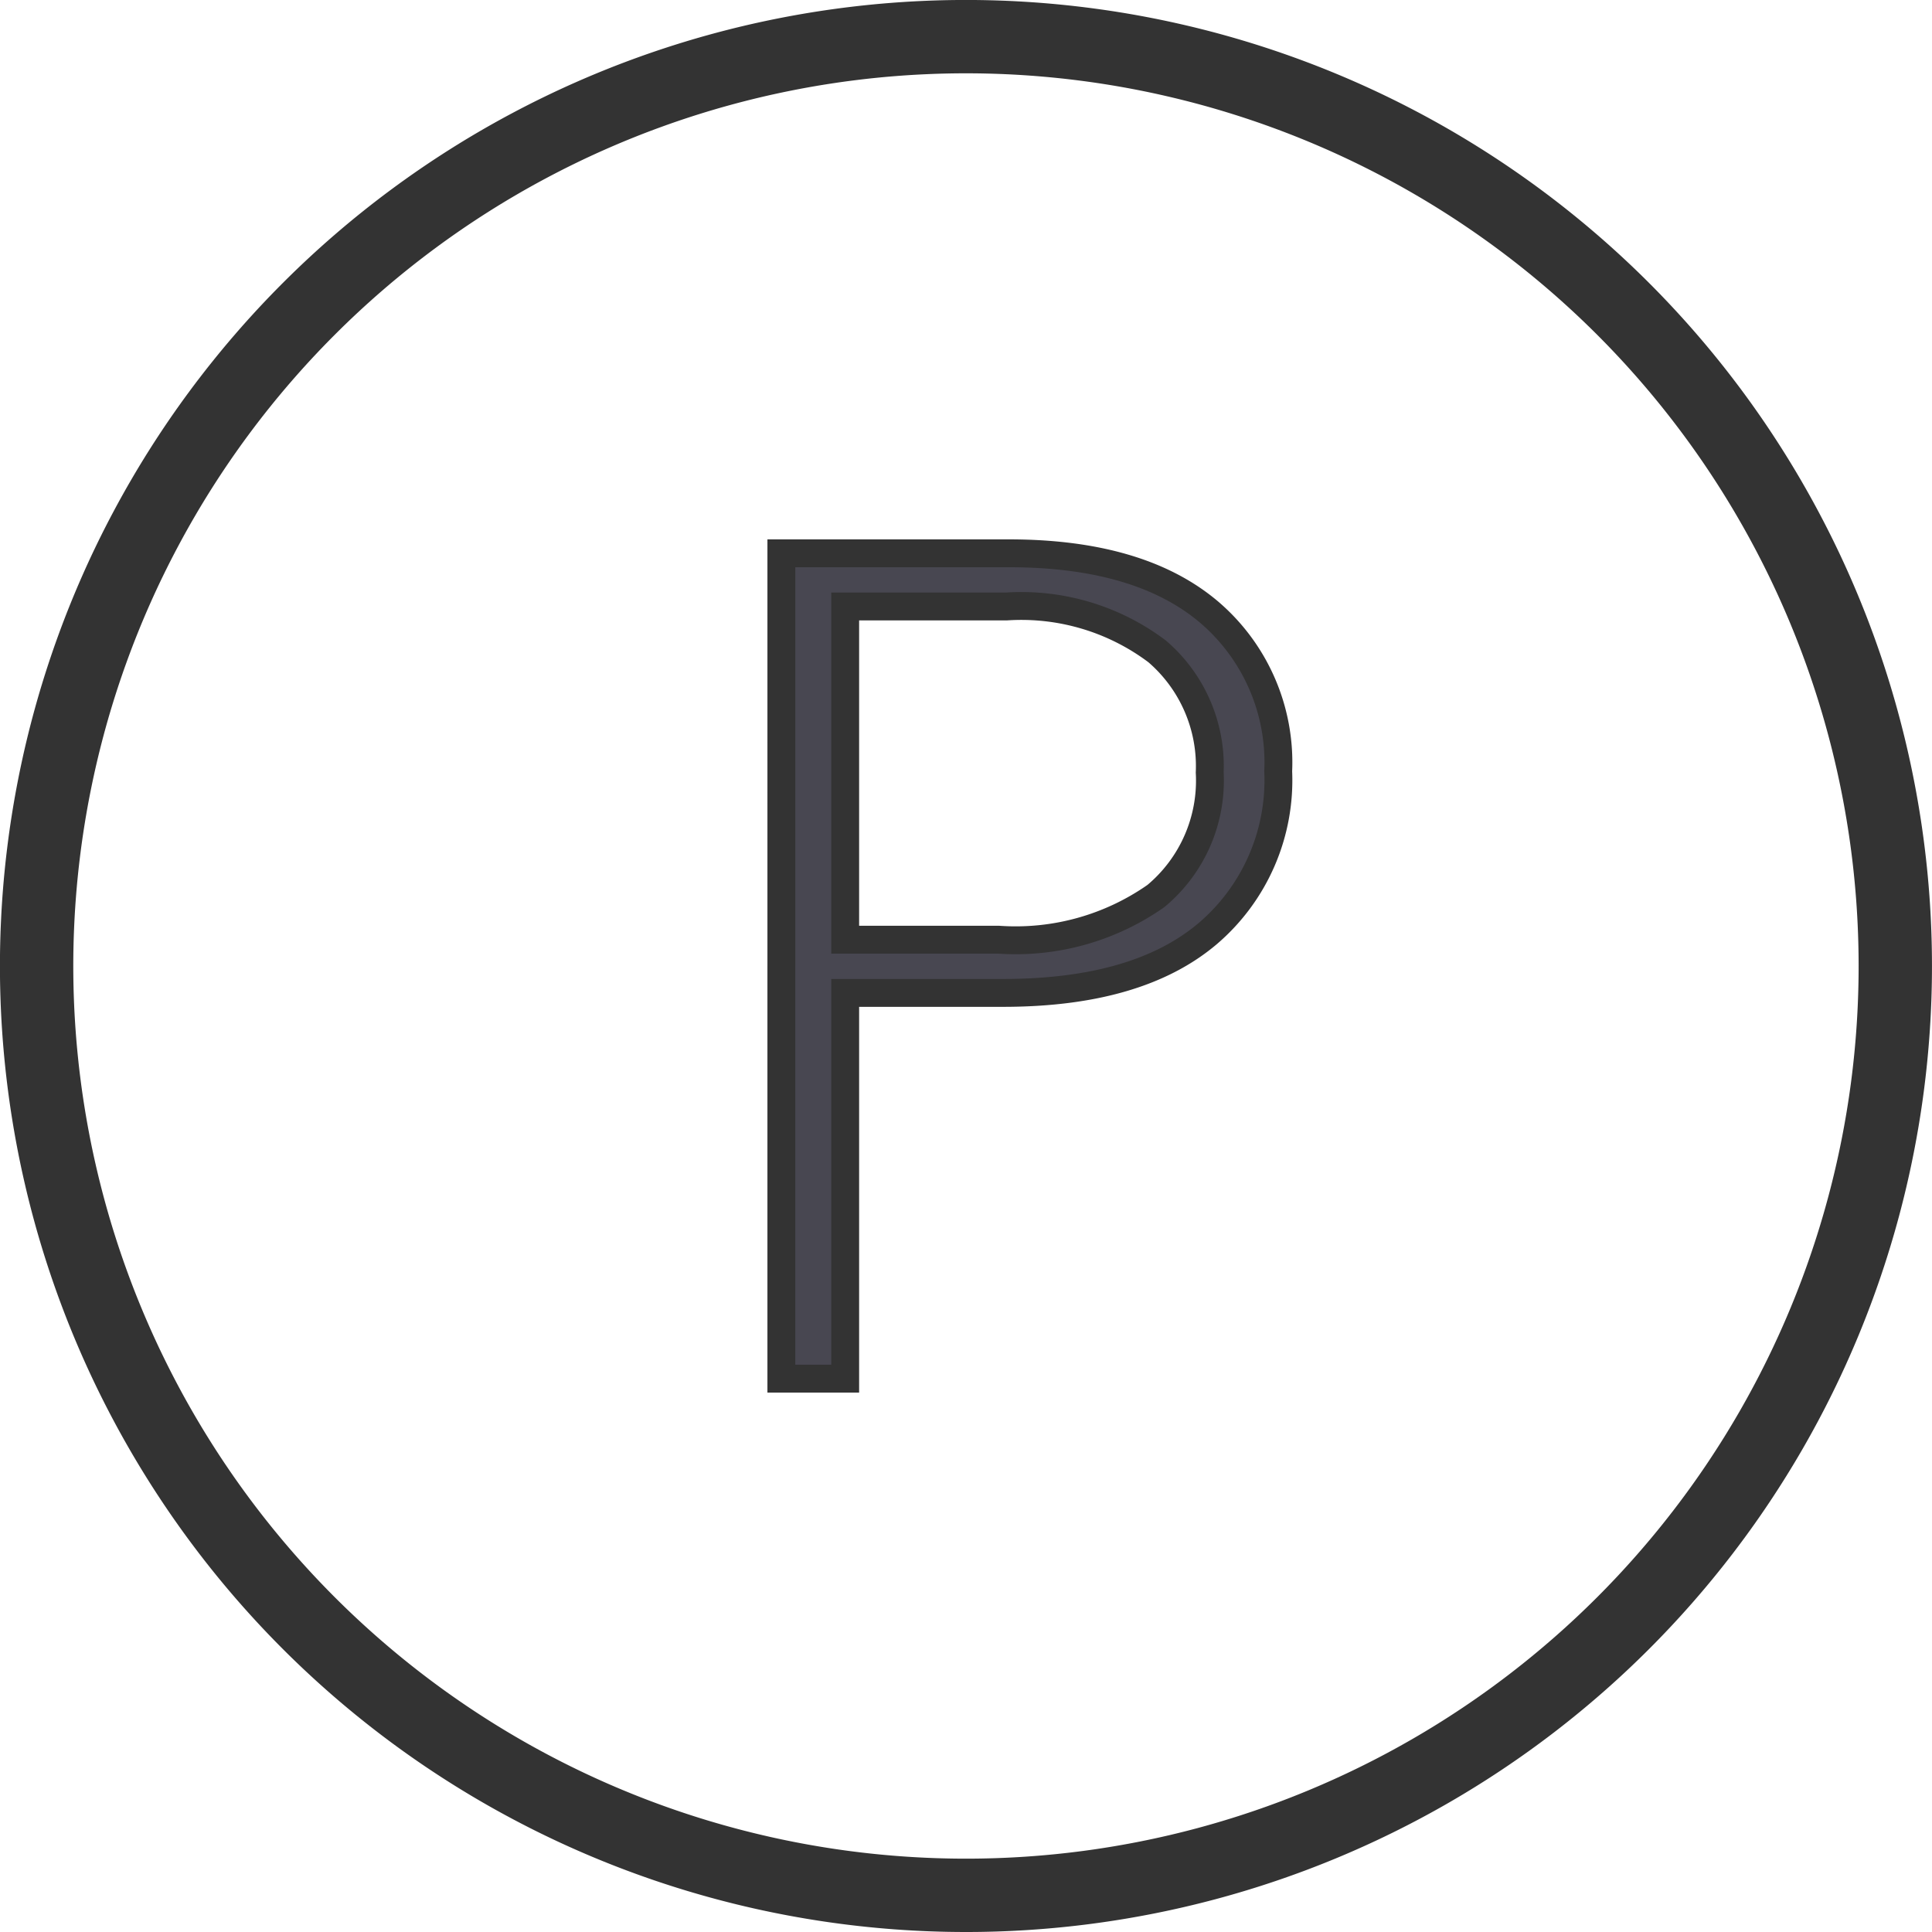
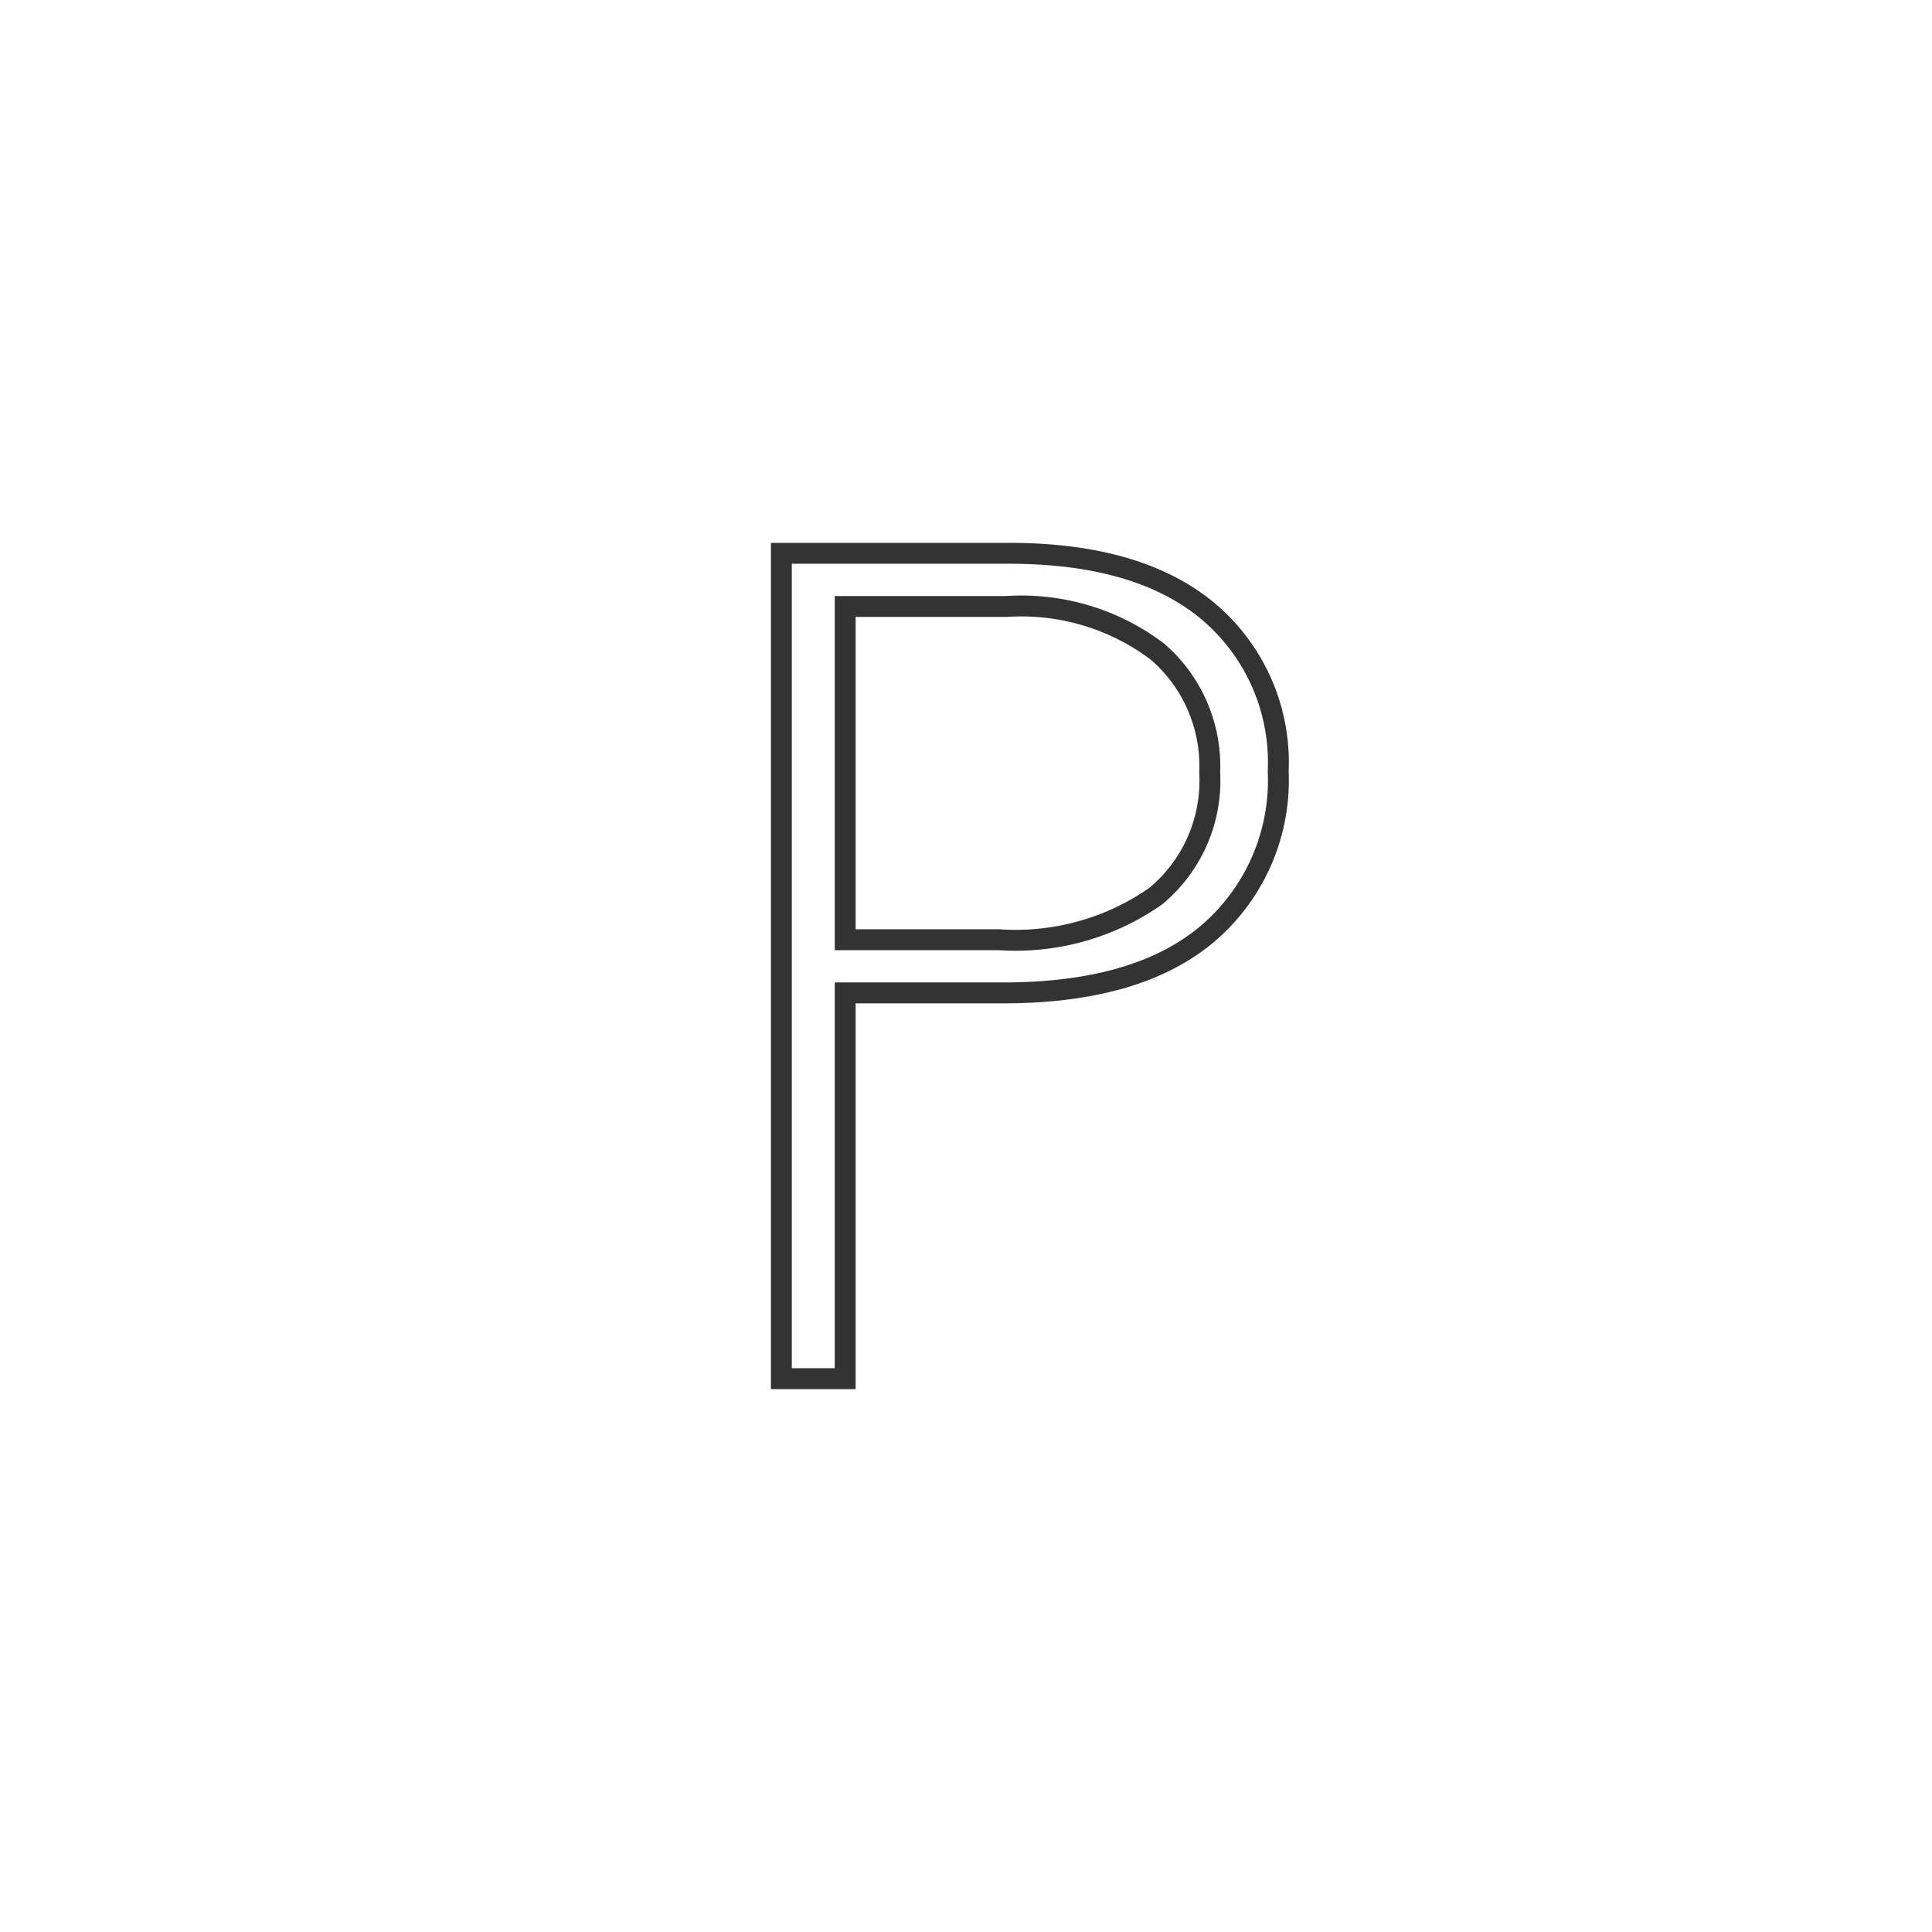
<svg xmlns="http://www.w3.org/2000/svg" width="69.329" height="69.329" viewBox="0 0 69.329 69.329">
  <defs>
    <clipPath id="clip-path">
      <rect id="Rectangle_5441" data-name="Rectangle 5441" width="69.329" height="69.329" transform="translate(0 0)" fill="none" stroke="#333" stroke-width="1" />
    </clipPath>
  </defs>
  <g id="Group_2228" data-name="Group 2228" transform="translate(0 0)">
    <g id="Group_2227" data-name="Group 2227" clip-path="url(#clip-path)">
-       <path id="Path_49394" data-name="Path 49394" d="M34.664,68.013h0A33.349,33.349,0,1,1,68.012,34.665,33.348,33.348,0,0,1,34.664,68.013Z" fill="none" stroke="#333" stroke-linecap="square" stroke-width="2.632" />
-       <path id="Path_49395" data-name="Path 49395" d="M28.039,19.855H36.2q4.685,0,7.176,2.1a7.089,7.089,0,0,1,2.492,5.724,7.234,7.234,0,0,1-2.513,5.809q-2.512,2.142-7.367,2.142H30.329V49.473h-2.29Zm2.29,1.908V33.721h5.512a8.763,8.763,0,0,0,5.64-1.569,5.388,5.388,0,0,0,1.929-4.431,5.423,5.423,0,0,0-1.887-4.347,8.1,8.1,0,0,0-5.406-1.611Z" fill="#484751" stroke="#333" stroke-width="1" />
      <path id="Path_49396" data-name="Path 49396" d="M28.039,19.855H36.2q4.685,0,7.176,2.1a7.089,7.089,0,0,1,2.492,5.724,7.234,7.234,0,0,1-2.513,5.809q-2.512,2.142-7.367,2.142H30.329V49.473h-2.29Zm2.29,1.908V33.721h5.512a8.763,8.763,0,0,0,5.64-1.569,5.388,5.388,0,0,0,1.929-4.431,5.423,5.423,0,0,0-1.887-4.347,8.1,8.1,0,0,0-5.406-1.611Z" fill="none" stroke="#333" stroke-width="0.75" />
    </g>
  </g>
</svg>